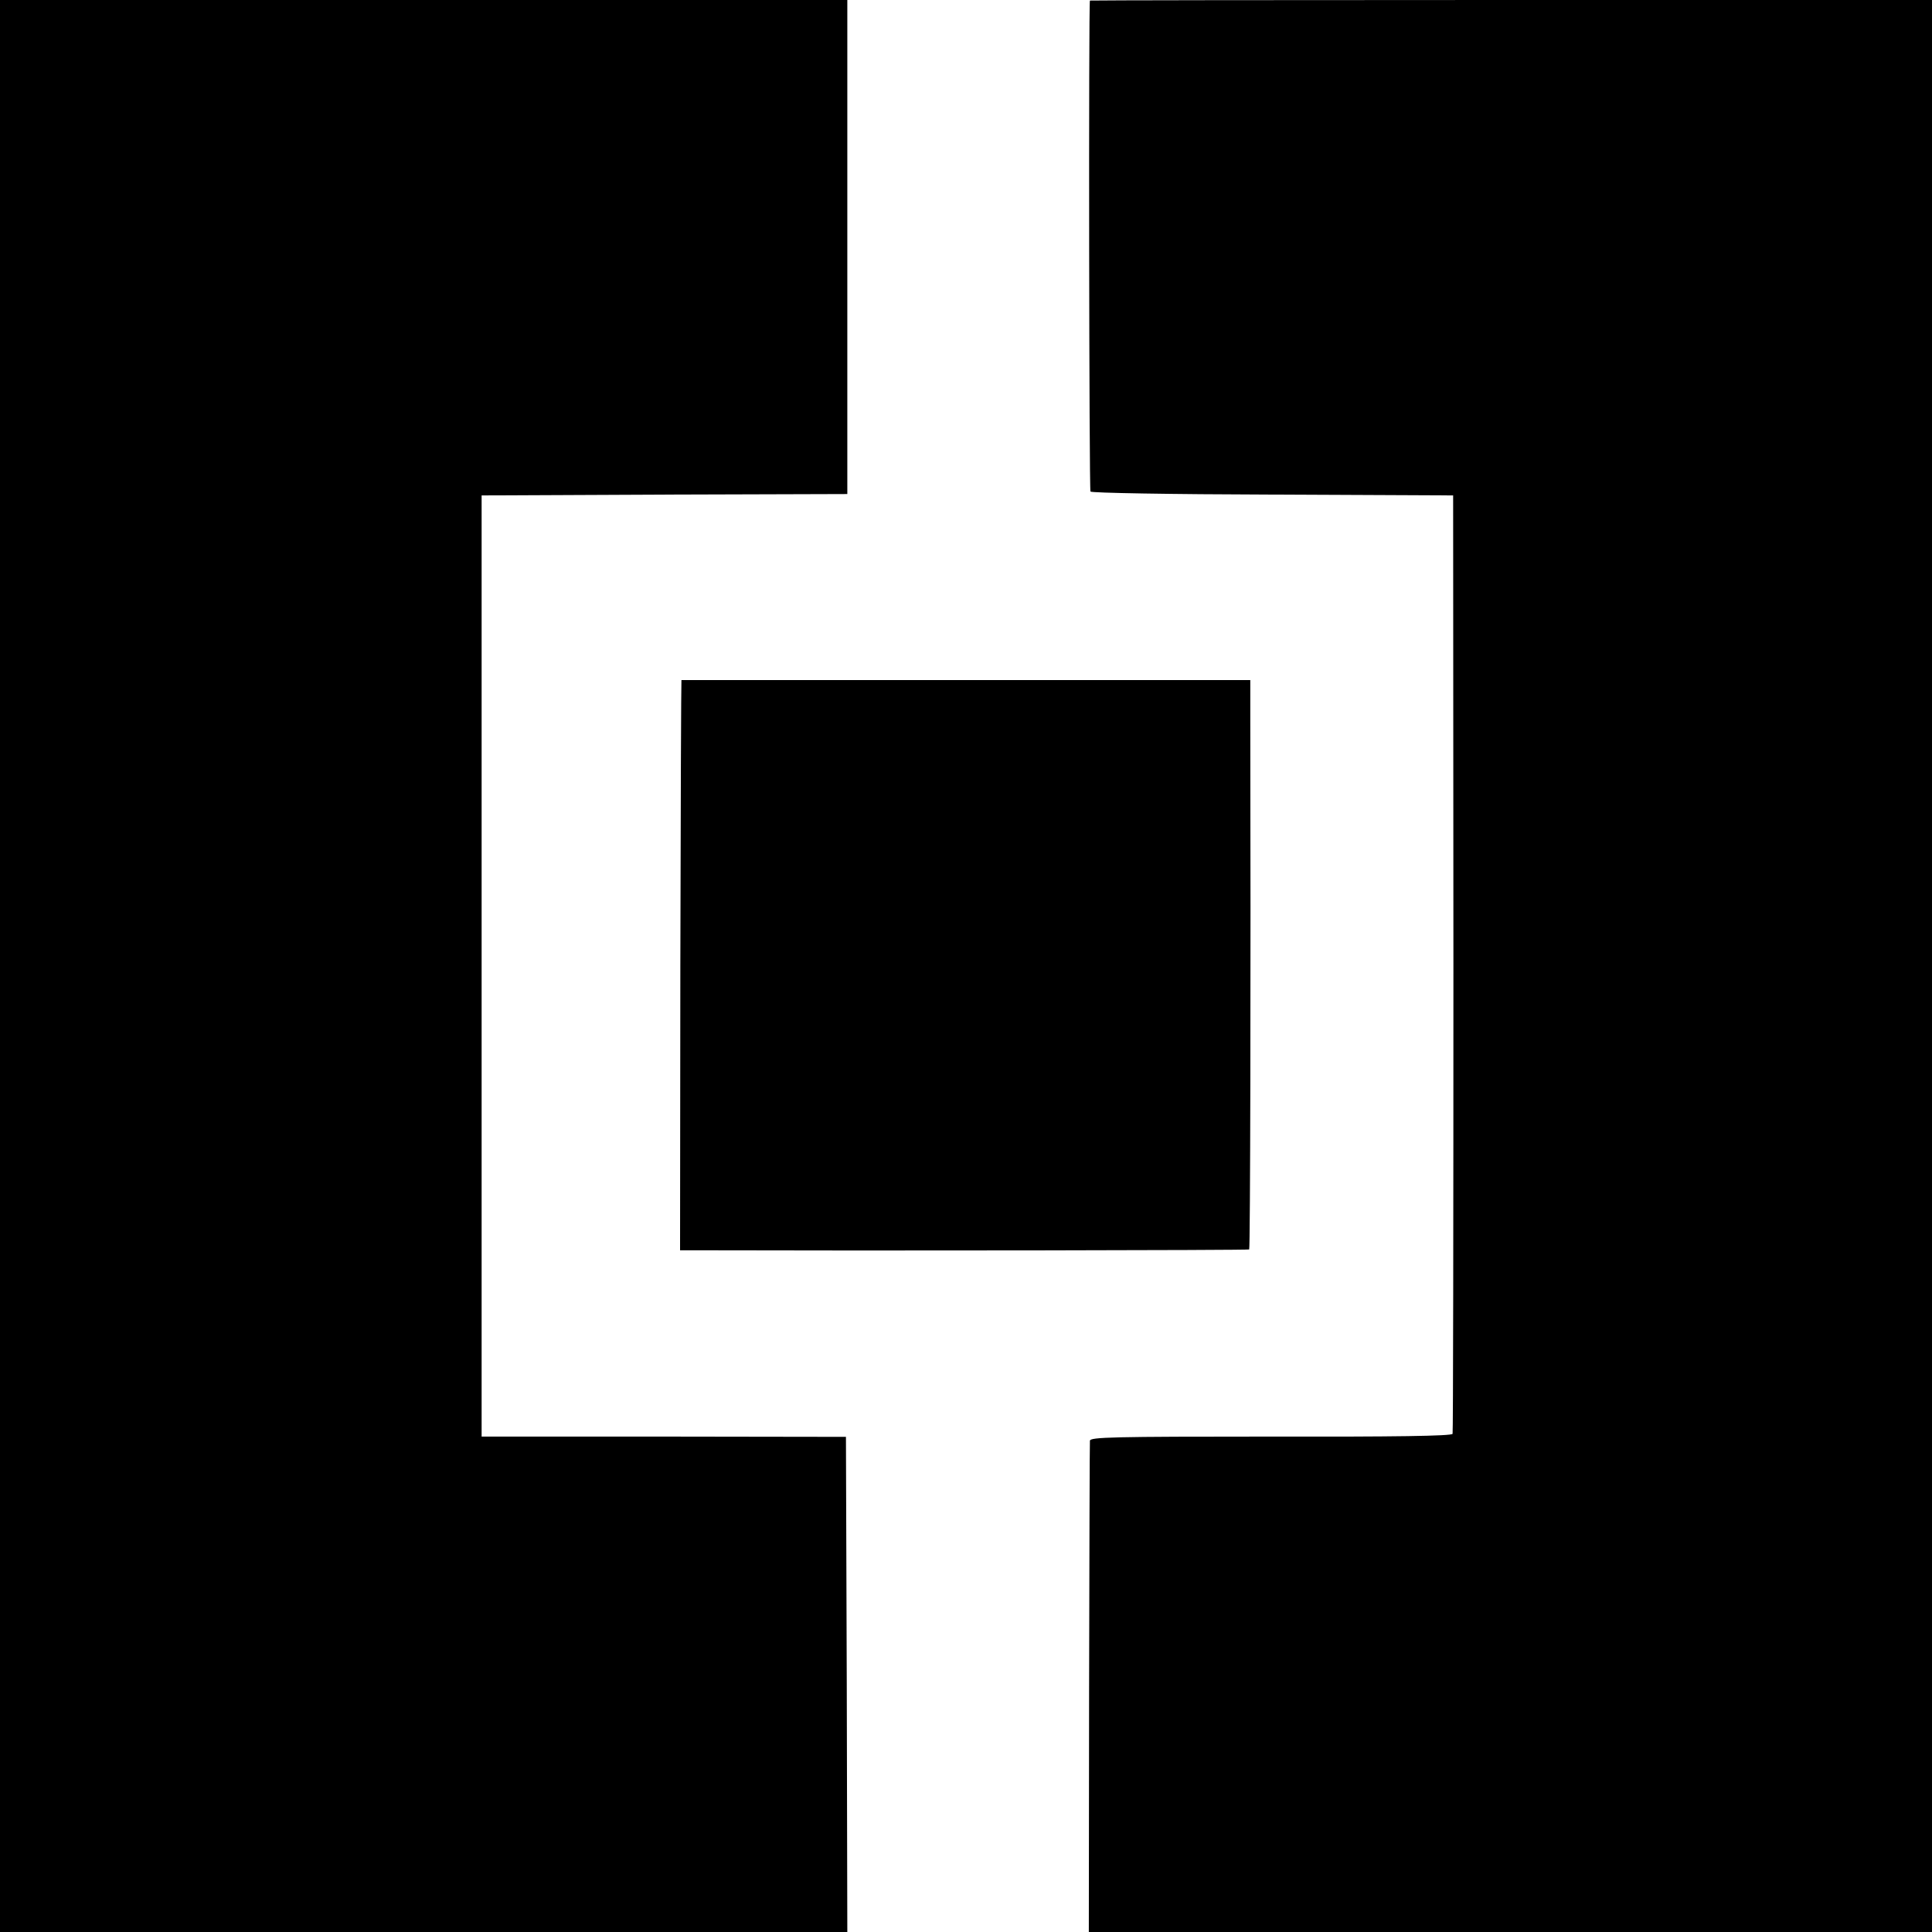
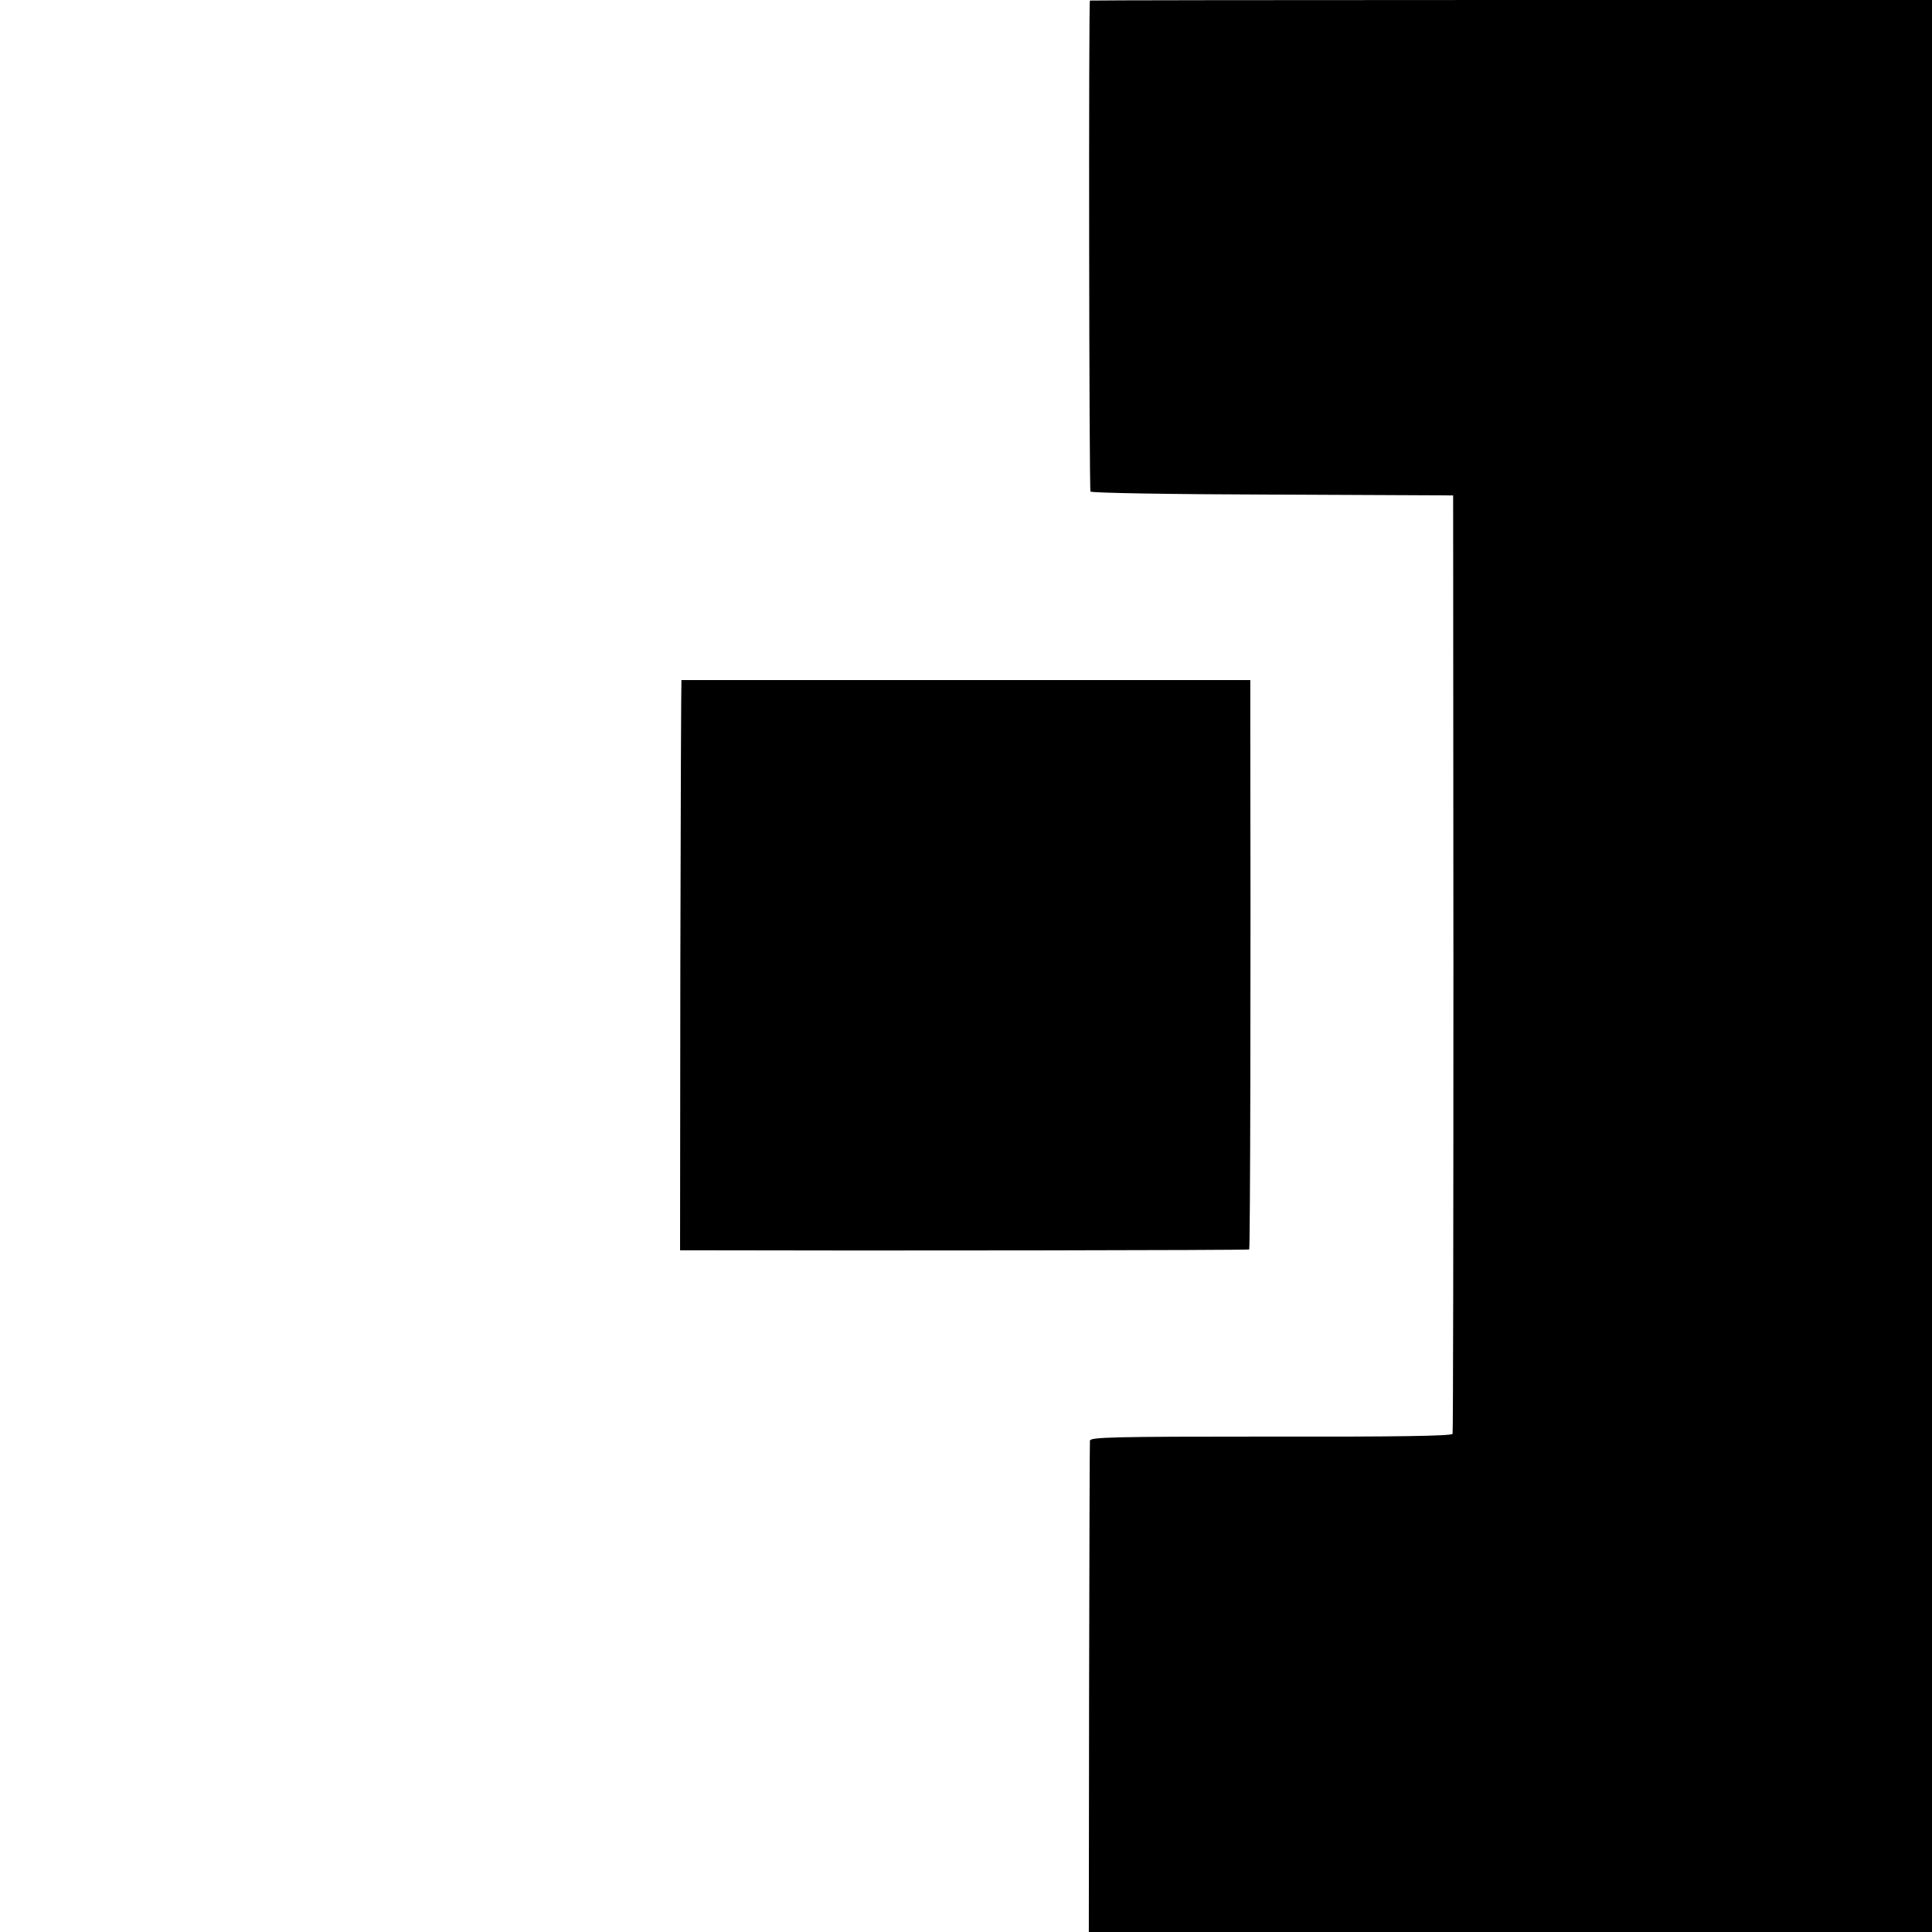
<svg xmlns="http://www.w3.org/2000/svg" version="1.0" width="700pt" height="700pt" viewBox="0 0 700 700" preserveAspectRatio="xMidYMid meet">
  <g transform="translate(0,700) scale(0.1,-0.1)" fill="#000000" stroke="none">
-     <path d="M0 3500 l0 -3500 1535 0 1535 0 -2 897 -3 897 -660 1 -660 0 0 1705 0 1705 663 3 662 2 0 895 0 895 -1535 0 -1535 0 0 -3500z" />
    <path d="M3949 6998 c-5 -10 -3 -1772 2 -1779 3 -5 287 -10 660 -11 l654 -3 1 -1695 c0 -932 -1 -1700 -3 -1705 -3 -8 -212 -11 -658 -10 -575 0 -655 -2 -656 -15 -1 -8 -2 -412 -3 -897 l-1 -883 1528 0 1527 0 0 3500 0 3500 -1525 0 c-839 0 -1526 -1 -1526 -2z" />
    <path d="M2469 4536 c-1 -1 -3 -466 -4 -1033 l-1 -1033 55 0 c632 -2 2004 0 2007 3 4 3 6 1013 4 1923 l0 140 -1030 0 c-566 0 -1031 0 -1031 0z" />
  </g>
</svg>